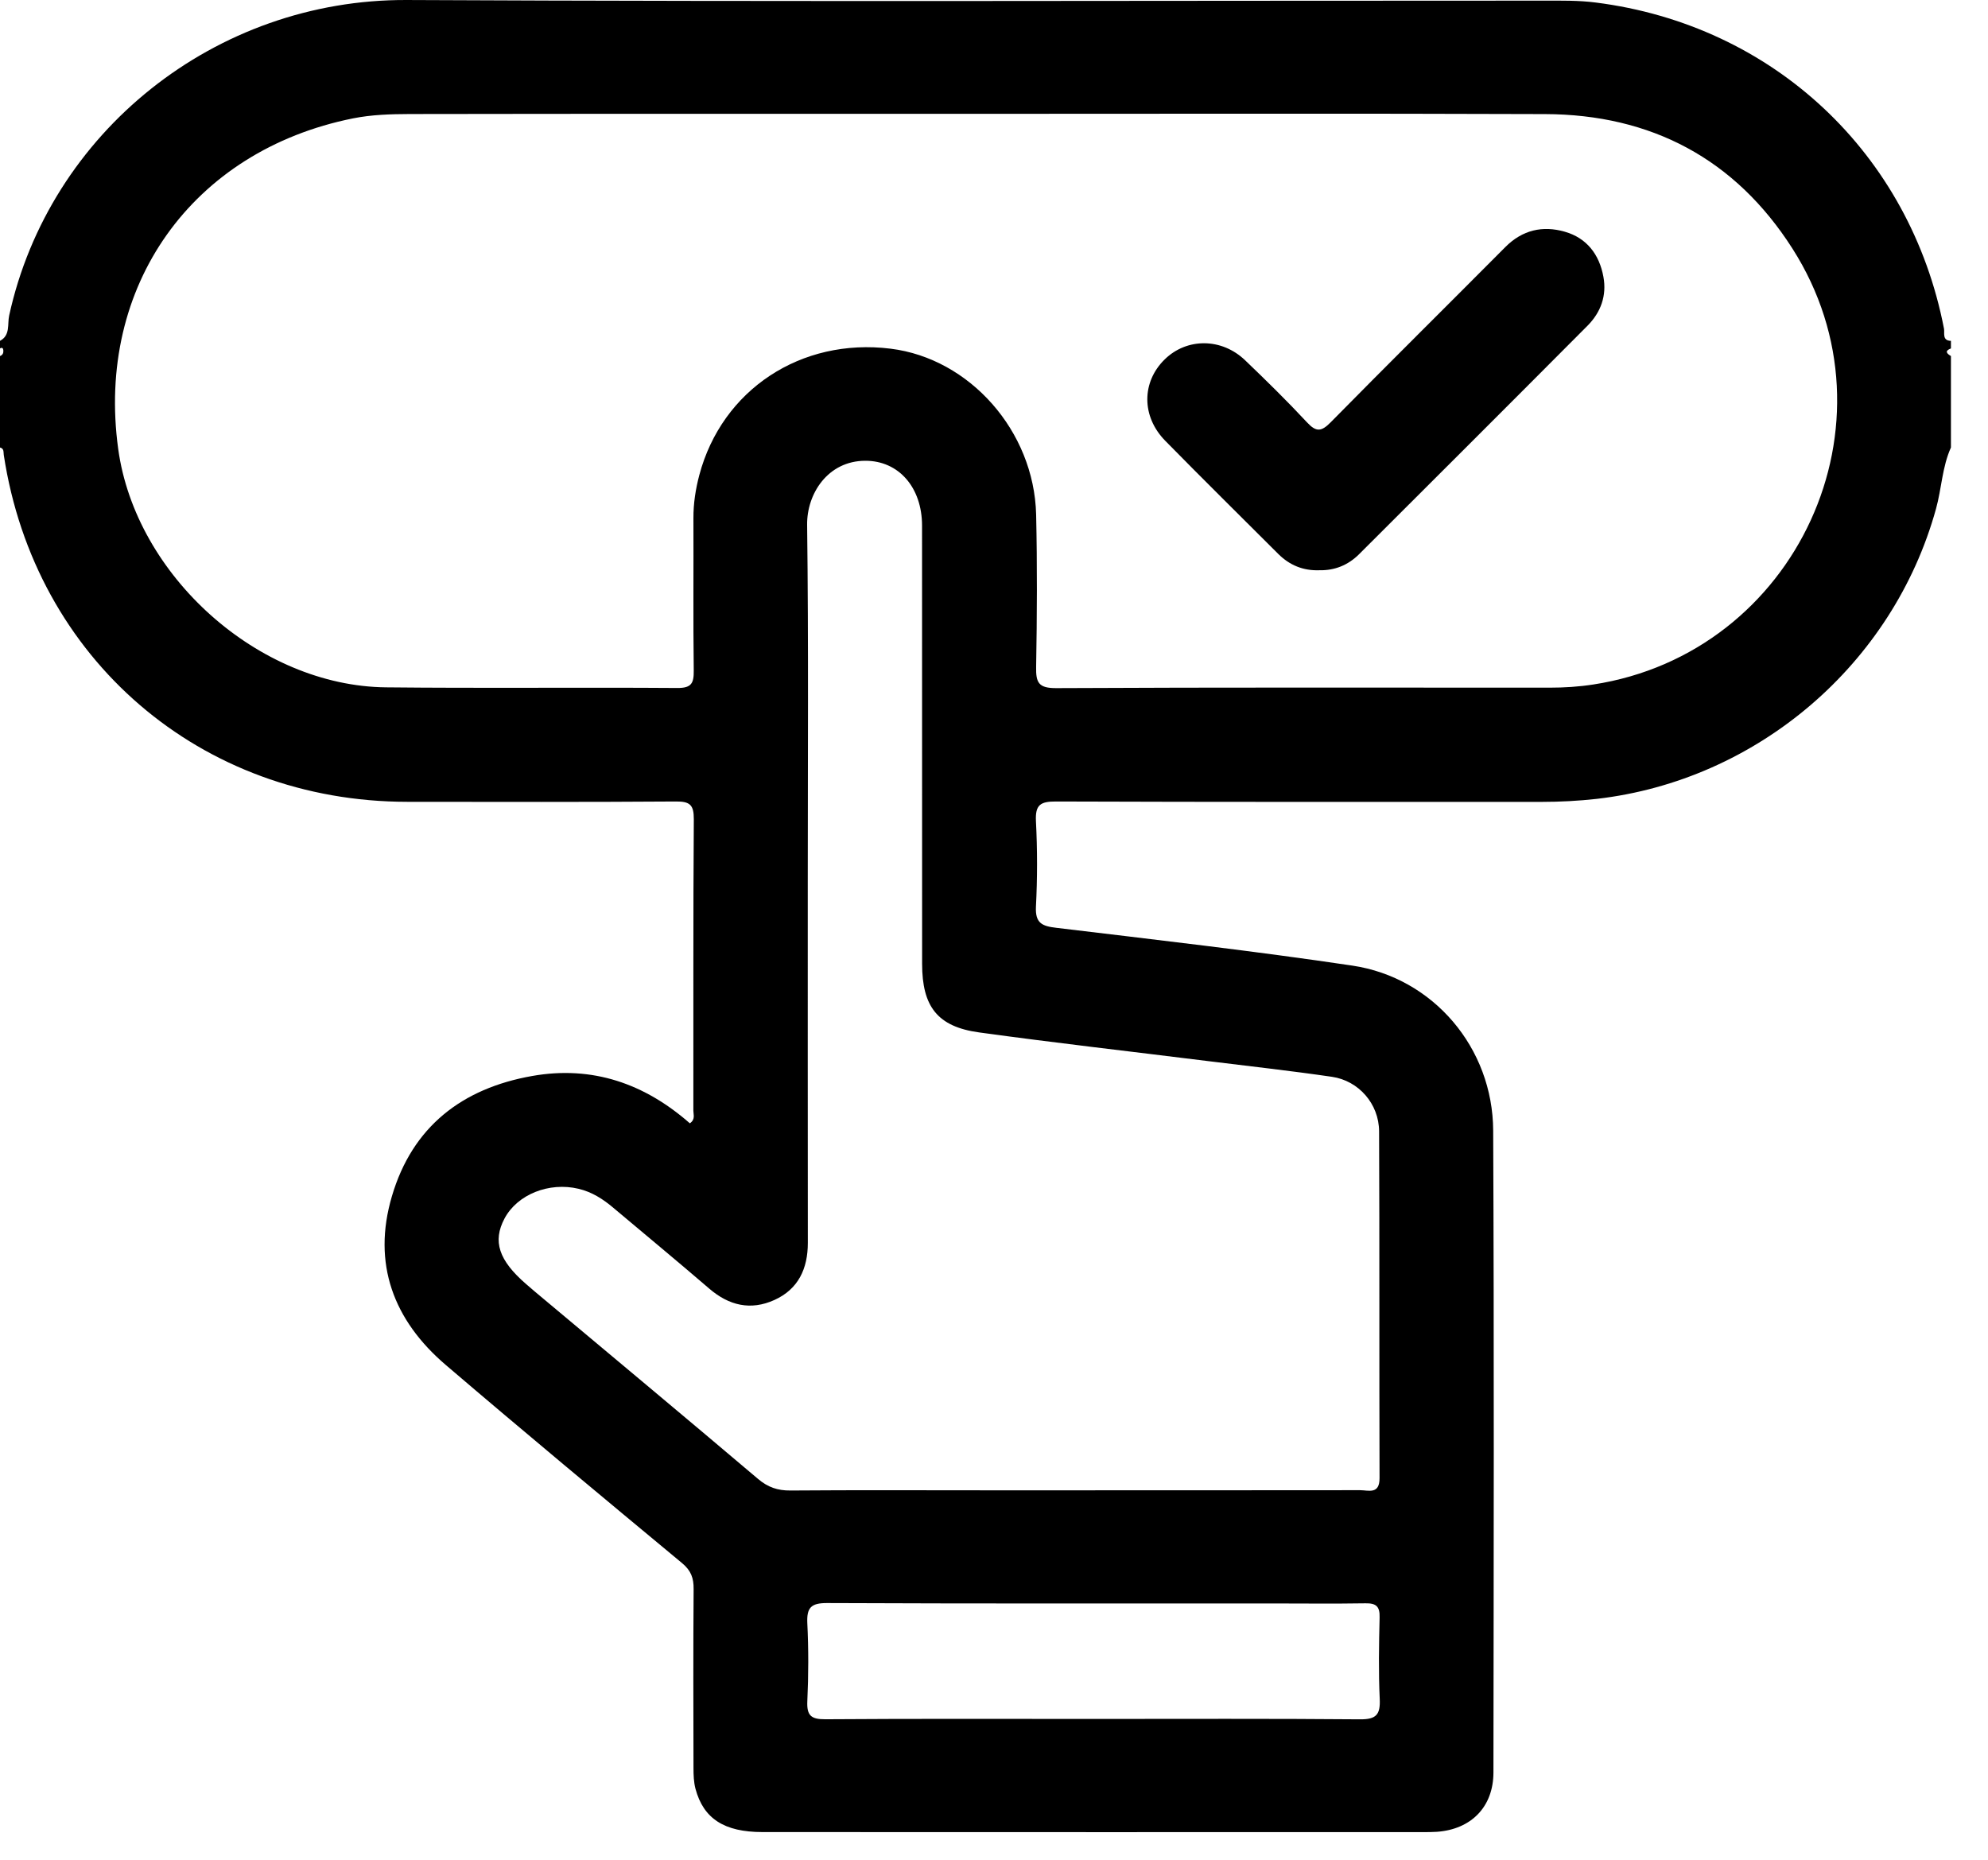
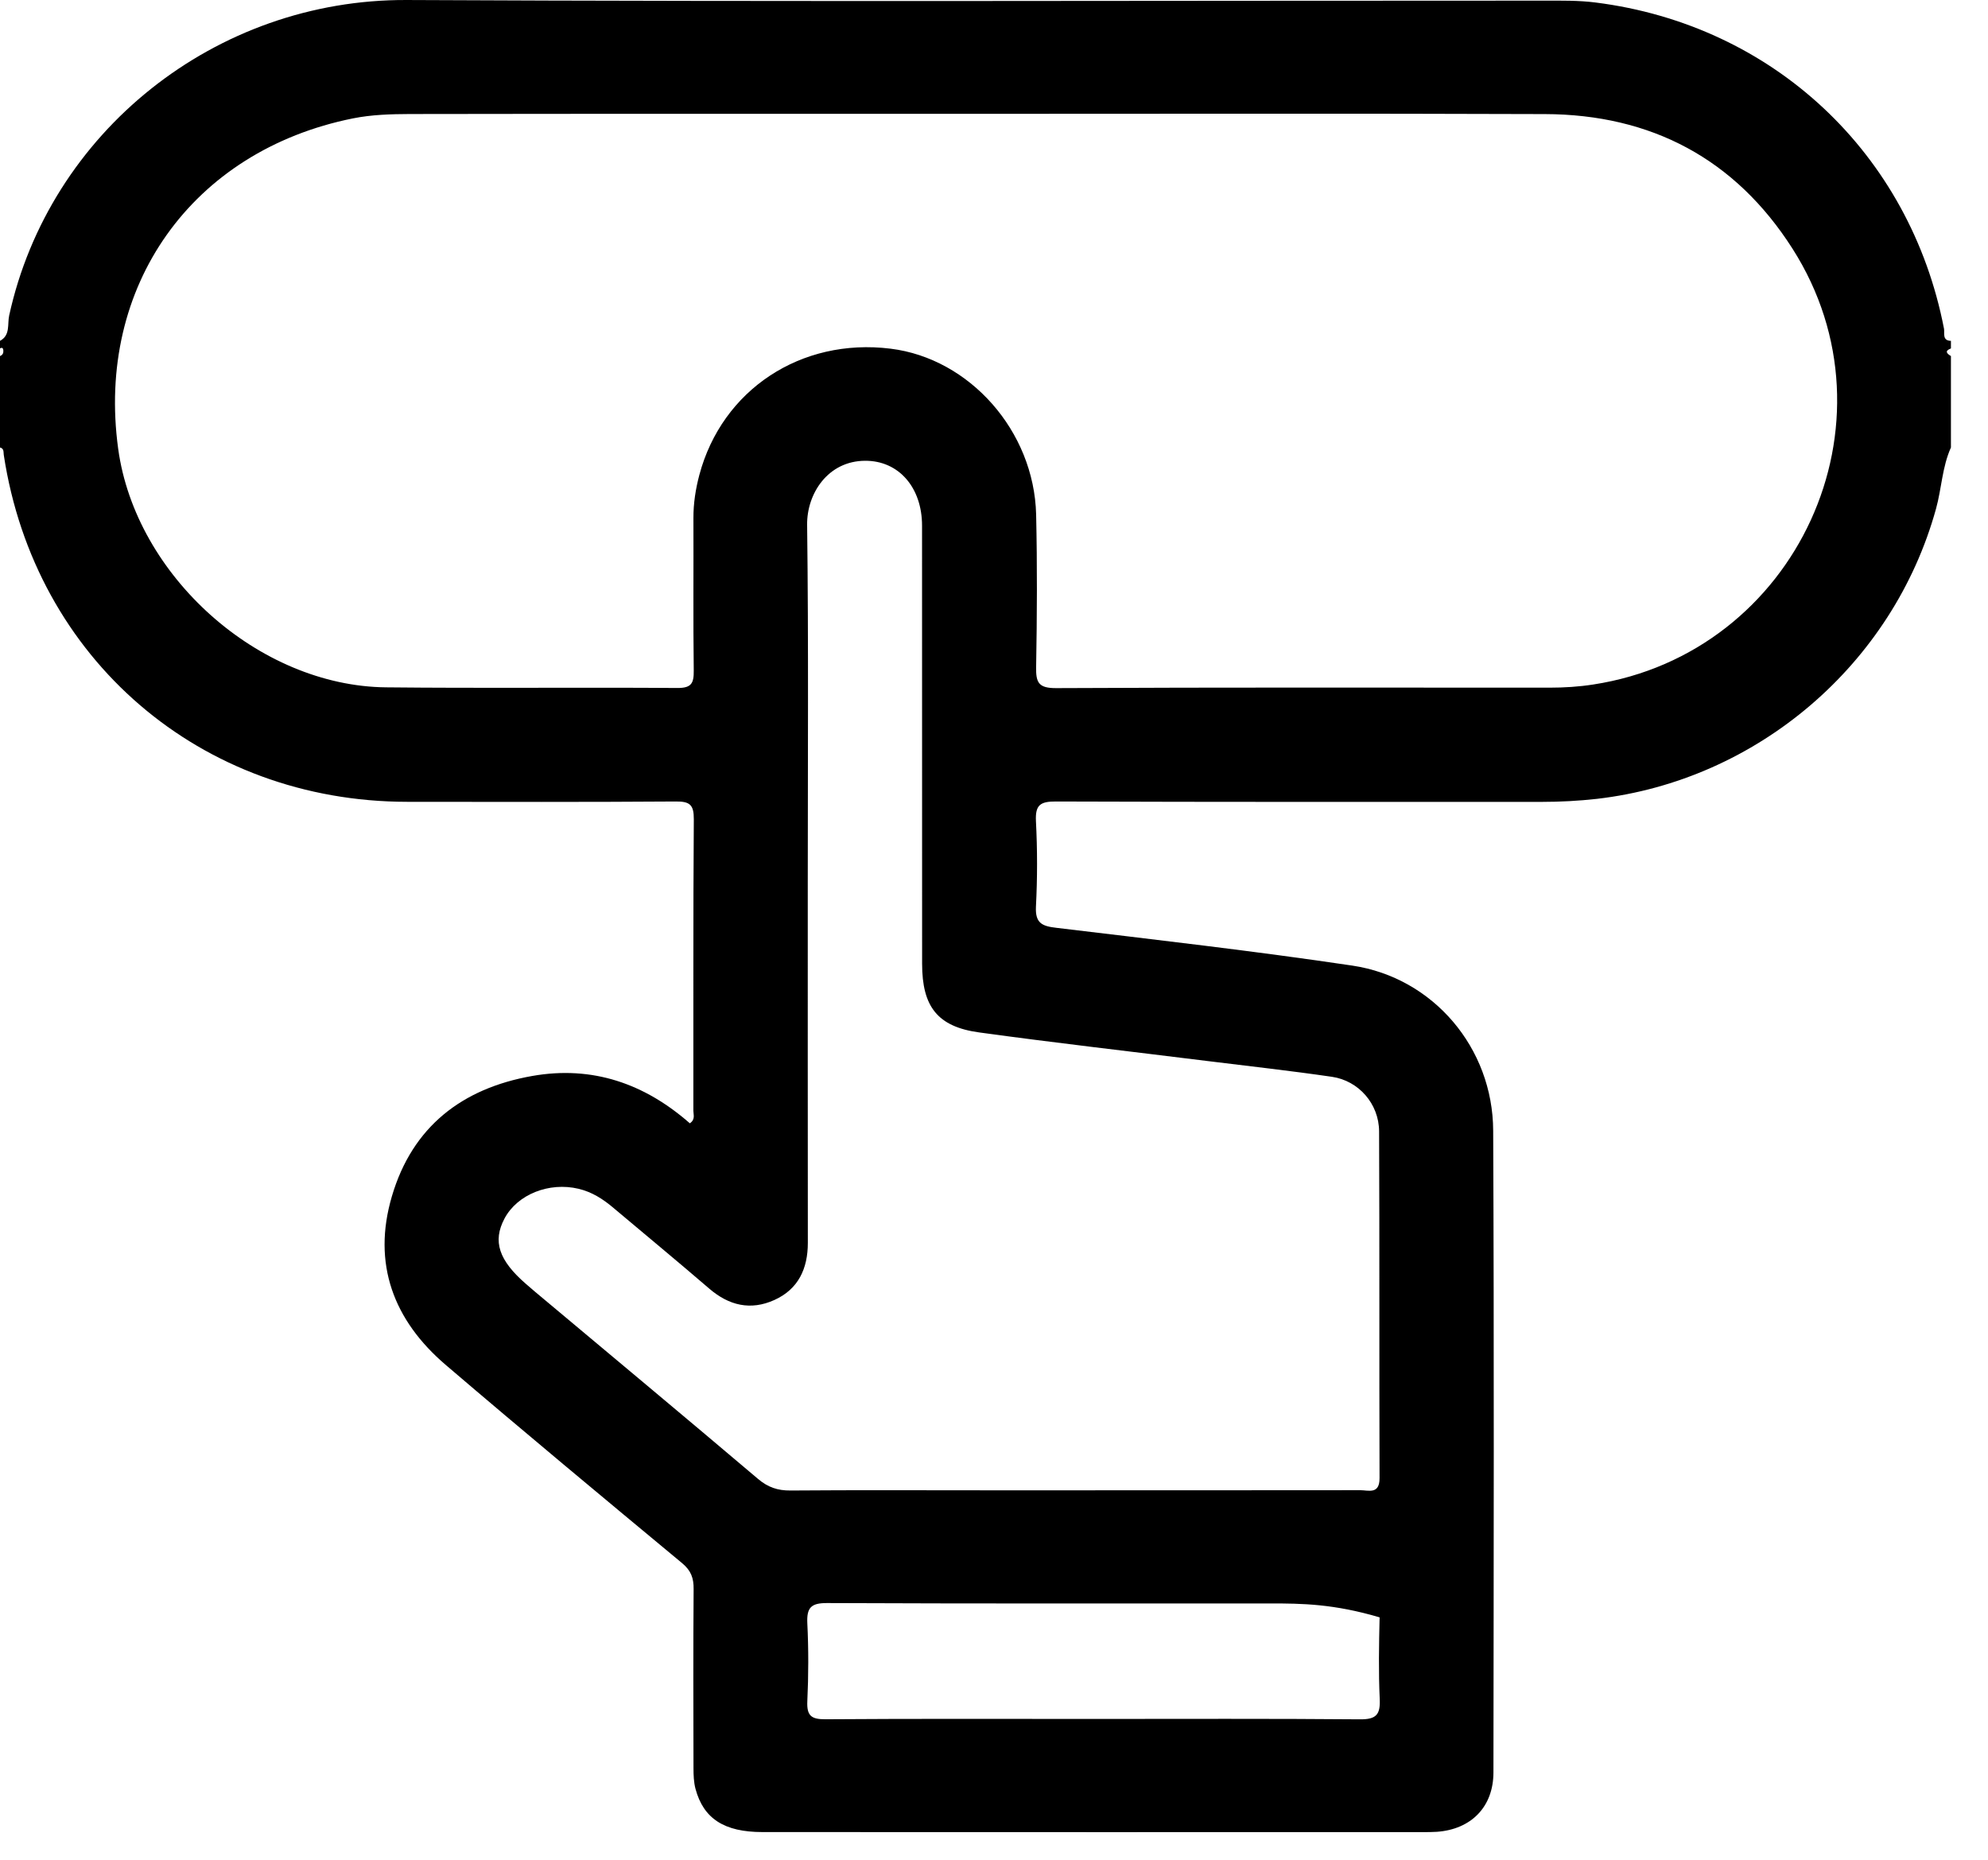
<svg xmlns="http://www.w3.org/2000/svg" width="31" height="29" viewBox="0 0 31 29">
-   <path d="M30.422 6.978C30.285 7.282 30.277 7.618 30.189 7.935C29.518 10.36 27.403 12.168 24.9 12.457C24.613 12.489 24.328 12.504 24.041 12.504C21.516 12.504 18.991 12.507 16.466 12.498C16.223 12.497 16.142 12.55 16.154 12.803C16.177 13.248 16.177 13.695 16.154 14.139C16.142 14.396 16.249 14.442 16.474 14.468C18.014 14.653 19.555 14.829 21.088 15.057C22.35 15.245 23.279 16.341 23.284 17.63C23.299 20.966 23.292 24.303 23.288 27.64C23.287 28.176 22.94 28.526 22.406 28.564C22.337 28.568 22.268 28.569 22.198 28.569C18.762 28.569 15.326 28.57 11.89 28.568C11.293 28.568 10.97 28.359 10.845 27.893C10.818 27.79 10.814 27.679 10.814 27.571C10.812 26.64 10.809 25.71 10.816 24.779C10.818 24.608 10.776 24.491 10.637 24.375C9.403 23.351 8.17 22.326 6.952 21.285C6.136 20.589 5.801 19.704 6.111 18.654C6.429 17.571 7.204 16.971 8.299 16.778C9.239 16.612 10.053 16.898 10.757 17.516C10.846 17.456 10.812 17.381 10.812 17.319C10.814 15.804 10.808 14.29 10.819 12.774C10.82 12.55 10.758 12.496 10.539 12.498C9.143 12.508 7.747 12.504 6.35 12.503C3.13 12.501 0.543 10.277 0.059 7.095C0.052 7.049 0.066 6.994 0 6.978C0 6.503 0 6.027 0 5.552C0.043 5.536 0.056 5.502 0.052 5.462C0.05 5.431 0.033 5.412 0 5.433C0 5.394 0 5.354 0 5.315C0.165 5.227 0.113 5.054 0.143 4.92C0.768 2.064 3.355 -0.014 6.345 7.45829e-05C12.256 0.029 18.168 0.009 24.079 0.01C24.346 0.01 24.616 0.005 24.88 0.039C27.652 0.389 29.786 2.394 30.314 5.126C30.326 5.19 30.282 5.313 30.422 5.315C30.422 5.354 30.422 5.394 30.422 5.433C30.319 5.473 30.357 5.513 30.422 5.552C30.422 6.027 30.422 6.503 30.422 6.978ZM15.21 1.775C12.27 1.775 9.33 1.773 6.39 1.778C6.094 1.779 5.793 1.788 5.504 1.846C2.991 2.351 1.495 4.463 1.843 6.999C2.114 8.979 4.033 10.698 6.021 10.718C7.536 10.734 9.051 10.717 10.565 10.728C10.786 10.729 10.82 10.65 10.818 10.456C10.808 9.664 10.816 8.872 10.813 8.08C10.812 7.85 10.847 7.626 10.905 7.407C11.259 6.077 12.491 5.264 13.887 5.437C15.12 5.589 16.125 6.721 16.157 8.023C16.175 8.814 16.171 9.607 16.157 10.399C16.152 10.645 16.195 10.732 16.472 10.73C19.036 10.717 21.6 10.723 24.164 10.723C24.392 10.723 24.617 10.709 24.843 10.674C28.022 10.188 29.68 6.586 27.951 3.877C27.059 2.478 25.748 1.784 24.091 1.779C21.13 1.768 18.17 1.775 15.21 1.775ZM12.596 13.738C12.596 15.619 12.595 17.5 12.597 19.381C12.597 19.781 12.45 20.102 12.076 20.271C11.705 20.439 11.367 20.358 11.06 20.094C10.565 19.668 10.061 19.252 9.561 18.831C9.401 18.696 9.231 18.587 9.021 18.537C8.564 18.428 8.068 18.623 7.867 19.001C7.679 19.356 7.777 19.653 8.204 20.023C8.249 20.062 8.294 20.101 8.339 20.139C9.5 21.112 10.664 22.081 11.819 23.06C11.974 23.192 12.127 23.244 12.327 23.242C13.366 23.234 14.406 23.239 15.446 23.239C17.367 23.239 19.288 23.239 21.209 23.237C21.339 23.237 21.514 23.308 21.512 23.047C21.506 21.244 21.513 19.442 21.505 17.641C21.503 17.213 21.187 16.852 20.77 16.791C20.125 16.697 19.476 16.625 18.829 16.545C17.642 16.397 16.453 16.262 15.269 16.099C14.618 16.01 14.379 15.696 14.379 15.028C14.379 12.751 14.379 10.474 14.378 8.197C14.378 7.602 14.015 7.183 13.491 7.185C12.908 7.187 12.58 7.7 12.586 8.184C12.609 10.034 12.596 11.886 12.596 13.738ZM17.054 26.804C18.439 26.804 19.823 26.798 21.207 26.81C21.459 26.812 21.526 26.738 21.515 26.495C21.495 26.071 21.503 25.645 21.513 25.22C21.518 25.049 21.458 24.998 21.293 25.001C20.799 25.009 20.304 25.003 19.809 25.003C17.505 25.003 15.201 25.007 12.897 24.997C12.645 24.996 12.578 25.07 12.589 25.312C12.609 25.717 12.608 26.123 12.589 26.528C12.579 26.753 12.649 26.81 12.87 26.809C14.265 26.799 15.659 26.804 17.054 26.804Z" fill="inherit" stroke="none" />
-   <path d="M20.573 8.892C20.322 8.901 20.109 8.814 19.932 8.637C19.344 8.05 18.752 7.466 18.17 6.873C17.797 6.493 17.801 5.956 18.163 5.603C18.508 5.266 19.051 5.267 19.417 5.619C19.746 5.934 20.071 6.253 20.381 6.586C20.524 6.74 20.604 6.733 20.75 6.585C21.652 5.669 22.567 4.764 23.474 3.852C23.739 3.586 24.055 3.514 24.4 3.613C24.744 3.711 24.94 3.969 25.003 4.317C25.057 4.61 24.962 4.87 24.757 5.077C23.571 6.269 22.38 7.457 21.189 8.646C21.019 8.813 20.813 8.897 20.573 8.892Z" fill="inherit" stroke="none" />
+   <path d="M30.422 6.978C30.285 7.282 30.277 7.618 30.189 7.935C29.518 10.36 27.403 12.168 24.9 12.457C24.613 12.489 24.328 12.504 24.041 12.504C21.516 12.504 18.991 12.507 16.466 12.498C16.223 12.497 16.142 12.55 16.154 12.803C16.177 13.248 16.177 13.695 16.154 14.139C16.142 14.396 16.249 14.442 16.474 14.468C18.014 14.653 19.555 14.829 21.088 15.057C22.35 15.245 23.279 16.341 23.284 17.63C23.299 20.966 23.292 24.303 23.288 27.64C23.287 28.176 22.94 28.526 22.406 28.564C22.337 28.568 22.268 28.569 22.198 28.569C18.762 28.569 15.326 28.57 11.89 28.568C11.293 28.568 10.97 28.359 10.845 27.893C10.818 27.79 10.814 27.679 10.814 27.571C10.812 26.64 10.809 25.71 10.816 24.779C10.818 24.608 10.776 24.491 10.637 24.375C9.403 23.351 8.17 22.326 6.952 21.285C6.136 20.589 5.801 19.704 6.111 18.654C6.429 17.571 7.204 16.971 8.299 16.778C9.239 16.612 10.053 16.898 10.757 17.516C10.846 17.456 10.812 17.381 10.812 17.319C10.814 15.804 10.808 14.29 10.819 12.774C10.82 12.55 10.758 12.496 10.539 12.498C9.143 12.508 7.747 12.504 6.35 12.503C3.13 12.501 0.543 10.277 0.059 7.095C0.052 7.049 0.066 6.994 0 6.978C0 6.503 0 6.027 0 5.552C0.043 5.536 0.056 5.502 0.052 5.462C0.05 5.431 0.033 5.412 0 5.433C0 5.394 0 5.354 0 5.315C0.165 5.227 0.113 5.054 0.143 4.92C0.768 2.064 3.355 -0.014 6.345 7.45829e-05C12.256 0.029 18.168 0.009 24.079 0.01C24.346 0.01 24.616 0.005 24.88 0.039C27.652 0.389 29.786 2.394 30.314 5.126C30.326 5.19 30.282 5.313 30.422 5.315C30.422 5.354 30.422 5.394 30.422 5.433C30.319 5.473 30.357 5.513 30.422 5.552C30.422 6.027 30.422 6.503 30.422 6.978ZM15.21 1.775C12.27 1.775 9.33 1.773 6.39 1.778C6.094 1.779 5.793 1.788 5.504 1.846C2.991 2.351 1.495 4.463 1.843 6.999C2.114 8.979 4.033 10.698 6.021 10.718C7.536 10.734 9.051 10.717 10.565 10.728C10.786 10.729 10.82 10.65 10.818 10.456C10.808 9.664 10.816 8.872 10.813 8.08C10.812 7.85 10.847 7.626 10.905 7.407C11.259 6.077 12.491 5.264 13.887 5.437C15.12 5.589 16.125 6.721 16.157 8.023C16.175 8.814 16.171 9.607 16.157 10.399C16.152 10.645 16.195 10.732 16.472 10.73C19.036 10.717 21.6 10.723 24.164 10.723C24.392 10.723 24.617 10.709 24.843 10.674C28.022 10.188 29.68 6.586 27.951 3.877C27.059 2.478 25.748 1.784 24.091 1.779C21.13 1.768 18.17 1.775 15.21 1.775ZM12.596 13.738C12.596 15.619 12.595 17.5 12.597 19.381C12.597 19.781 12.45 20.102 12.076 20.271C11.705 20.439 11.367 20.358 11.06 20.094C10.565 19.668 10.061 19.252 9.561 18.831C9.401 18.696 9.231 18.587 9.021 18.537C8.564 18.428 8.068 18.623 7.867 19.001C7.679 19.356 7.777 19.653 8.204 20.023C8.249 20.062 8.294 20.101 8.339 20.139C9.5 21.112 10.664 22.081 11.819 23.06C11.974 23.192 12.127 23.244 12.327 23.242C13.366 23.234 14.406 23.239 15.446 23.239C17.367 23.239 19.288 23.239 21.209 23.237C21.339 23.237 21.514 23.308 21.512 23.047C21.506 21.244 21.513 19.442 21.505 17.641C21.503 17.213 21.187 16.852 20.77 16.791C20.125 16.697 19.476 16.625 18.829 16.545C17.642 16.397 16.453 16.262 15.269 16.099C14.618 16.01 14.379 15.696 14.379 15.028C14.379 12.751 14.379 10.474 14.378 8.197C14.378 7.602 14.015 7.183 13.491 7.185C12.908 7.187 12.58 7.7 12.586 8.184C12.609 10.034 12.596 11.886 12.596 13.738ZM17.054 26.804C18.439 26.804 19.823 26.798 21.207 26.81C21.459 26.812 21.526 26.738 21.515 26.495C21.495 26.071 21.503 25.645 21.513 25.22C20.799 25.009 20.304 25.003 19.809 25.003C17.505 25.003 15.201 25.007 12.897 24.997C12.645 24.996 12.578 25.07 12.589 25.312C12.609 25.717 12.608 26.123 12.589 26.528C12.579 26.753 12.649 26.81 12.87 26.809C14.265 26.799 15.659 26.804 17.054 26.804Z" fill="inherit" stroke="none" />
</svg>